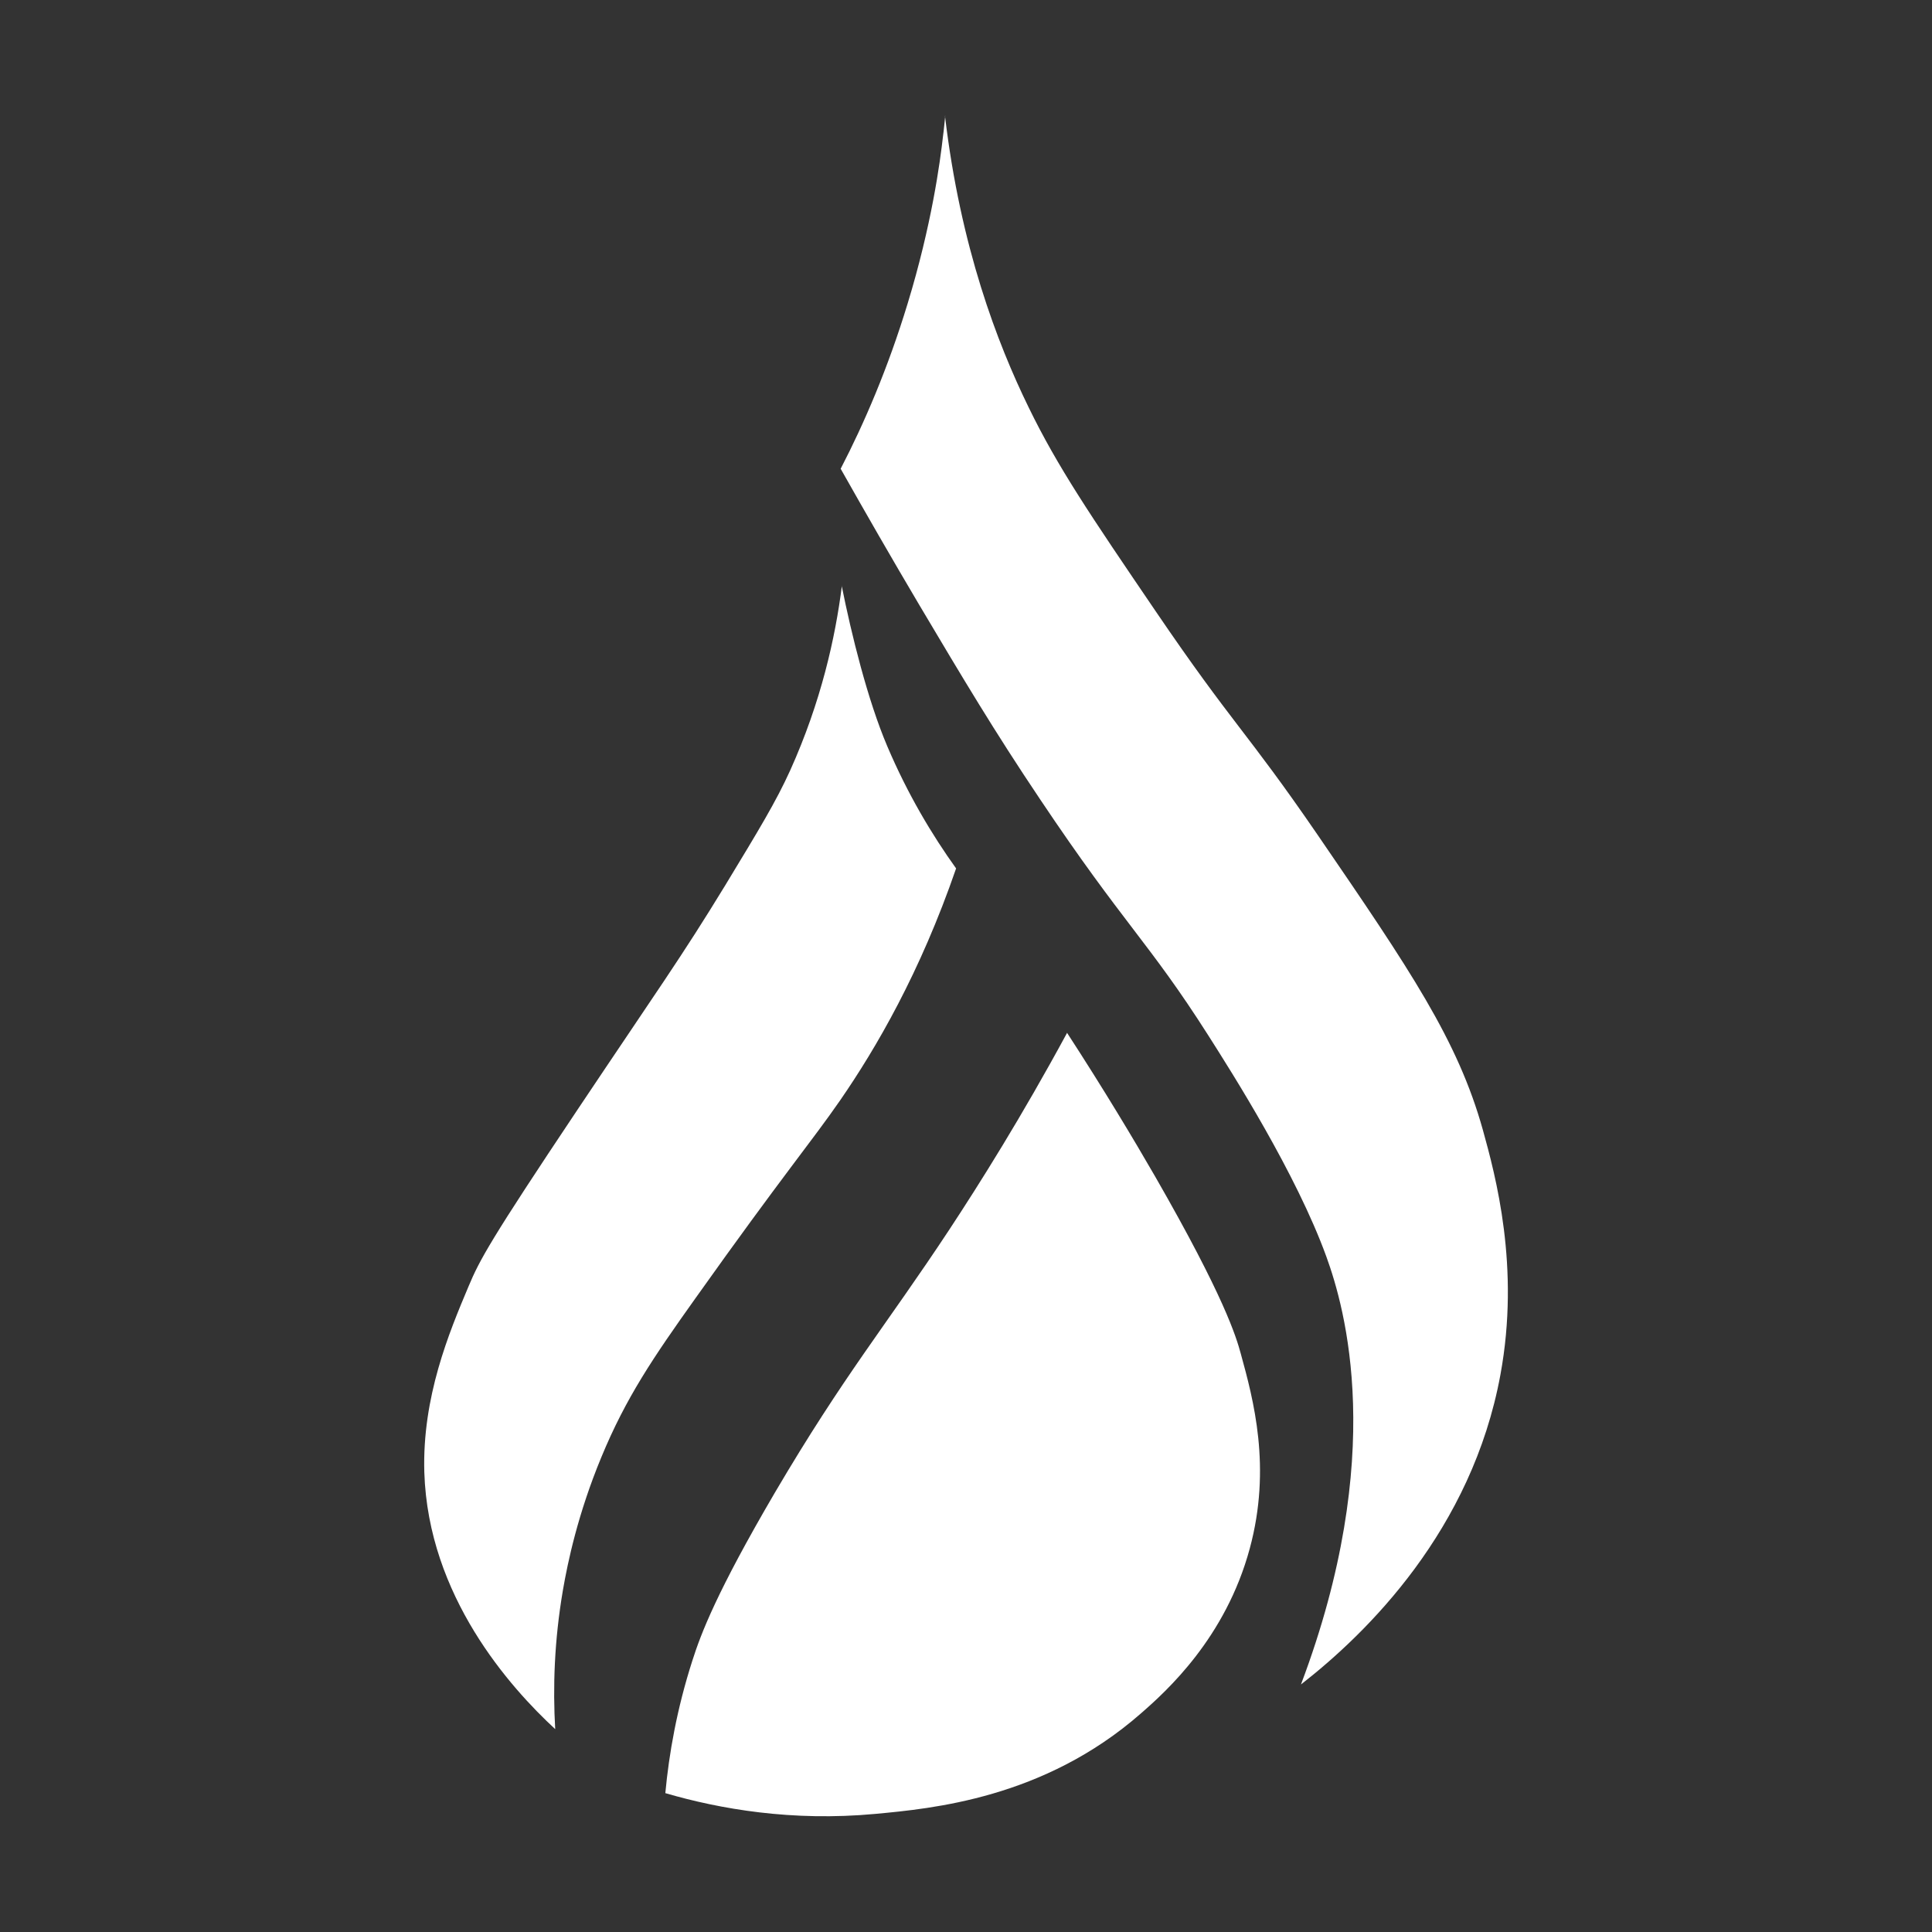
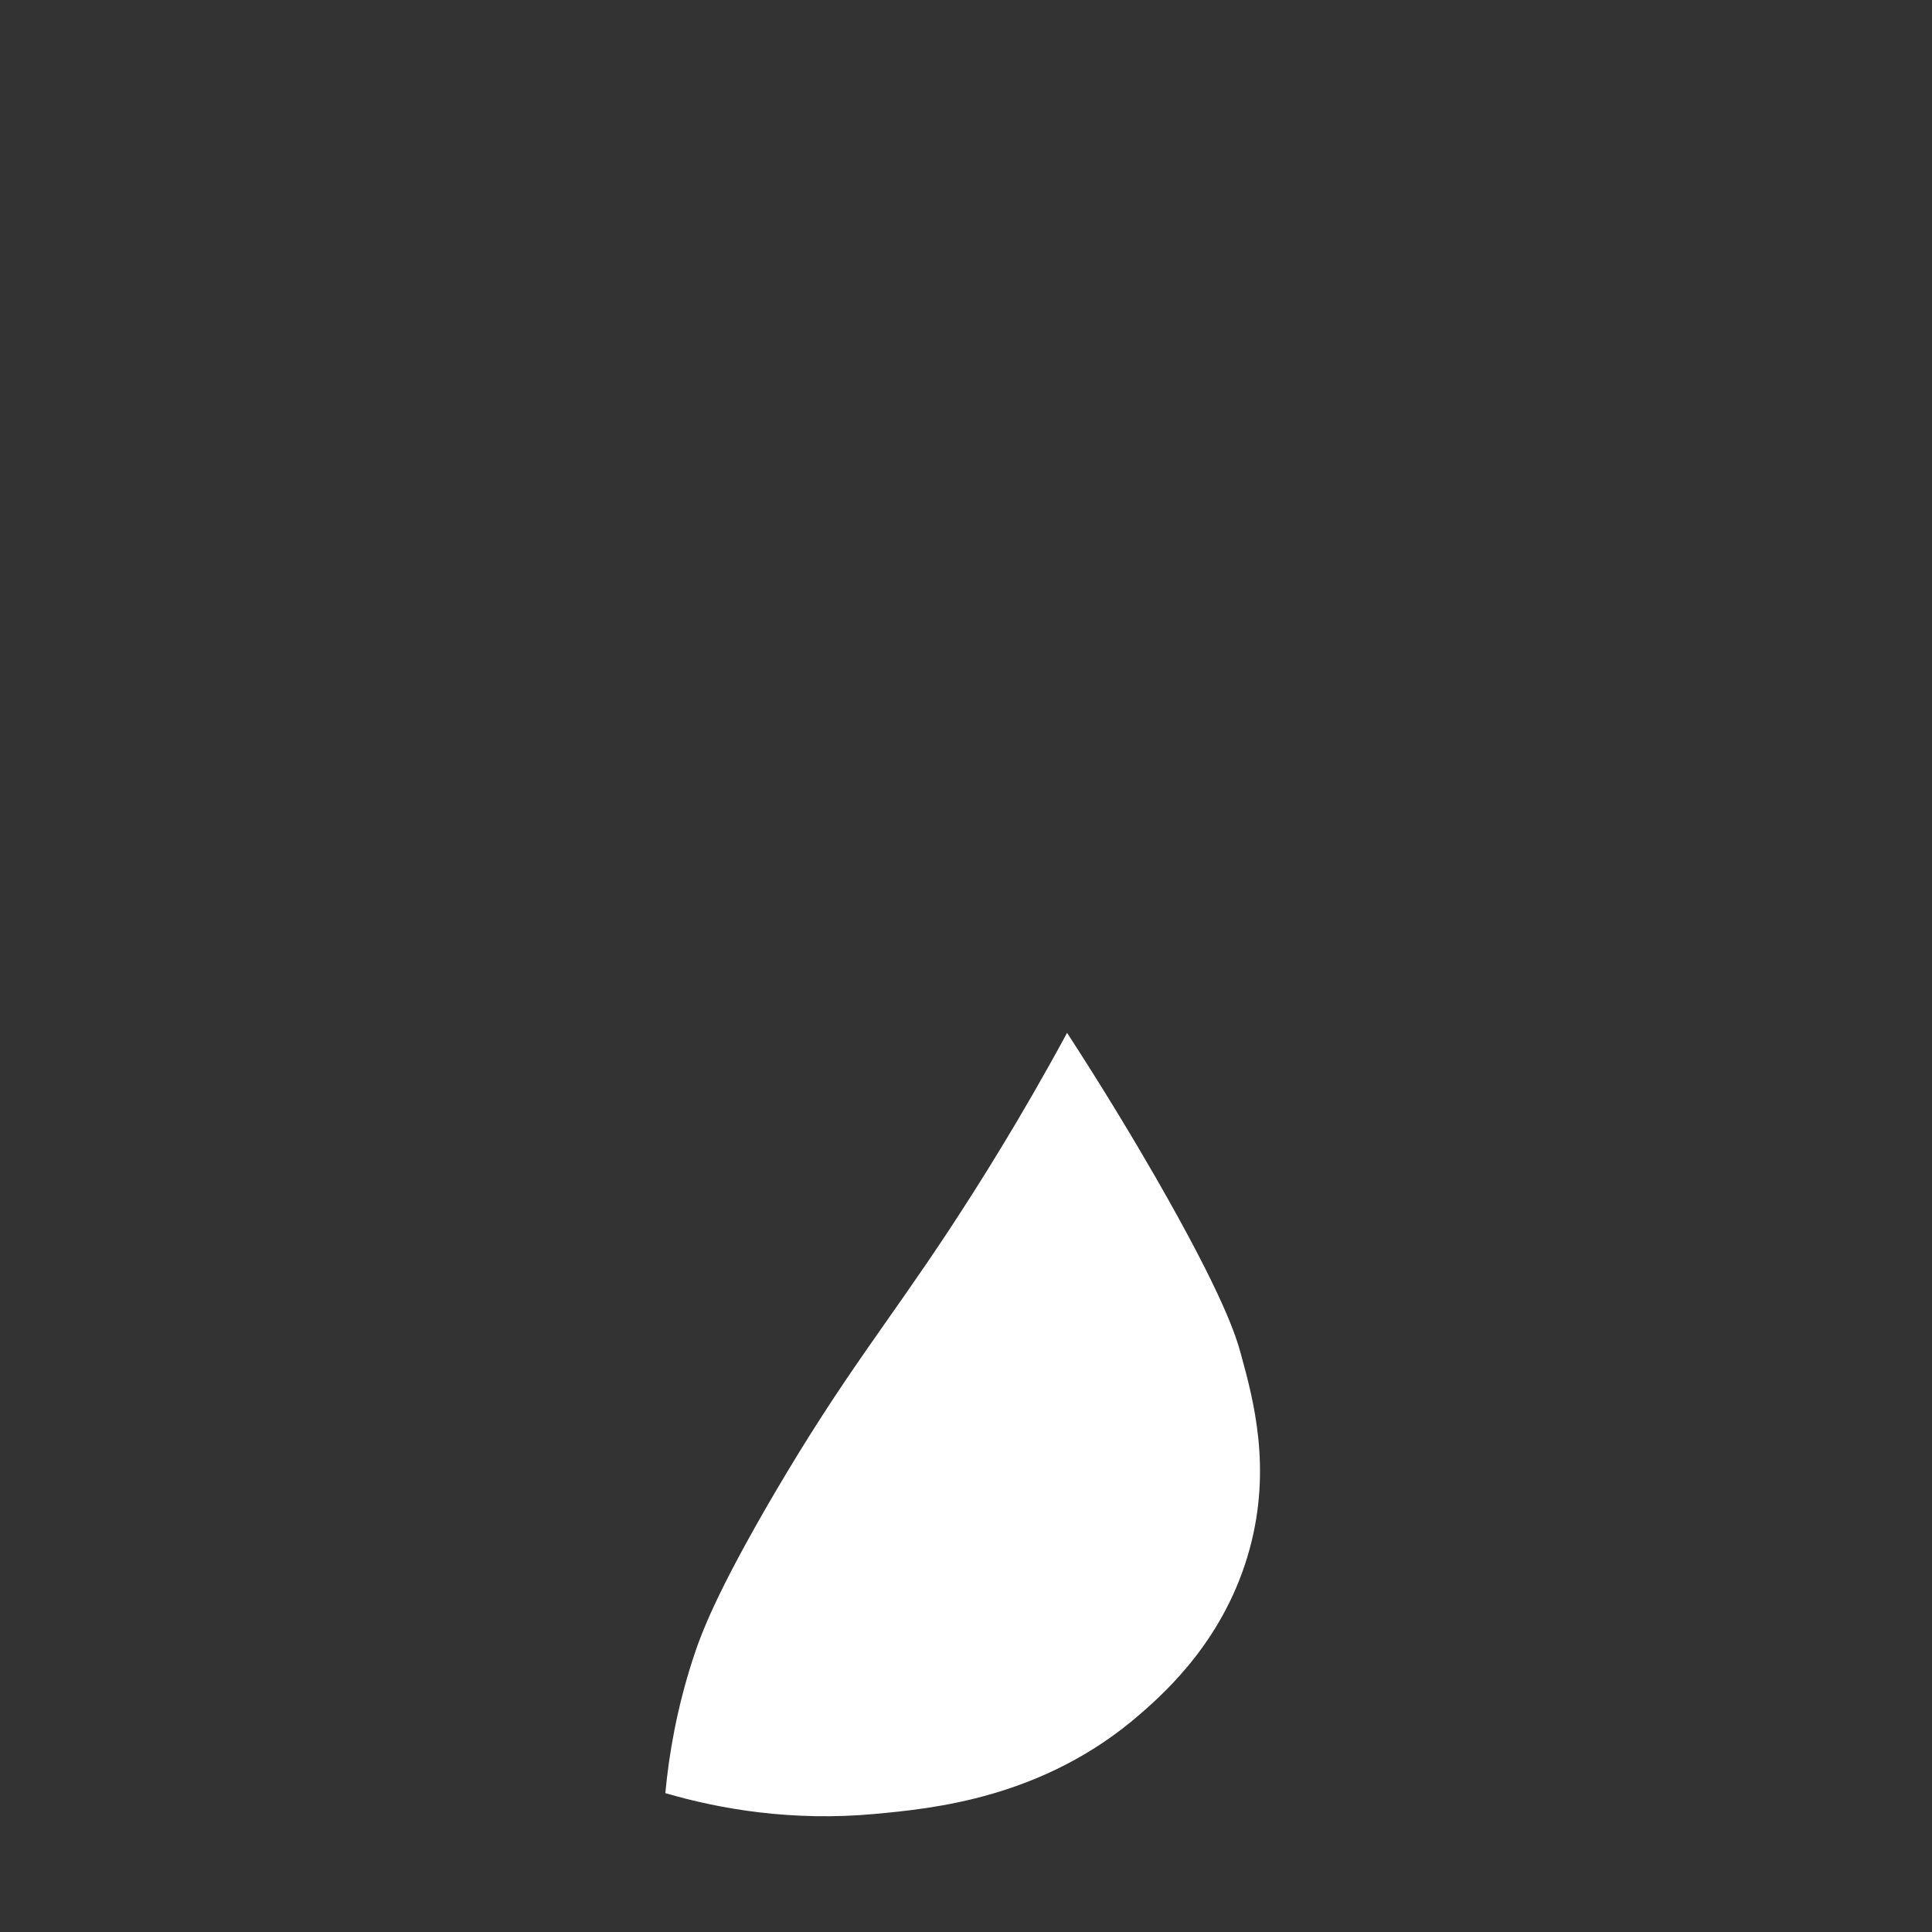
<svg xmlns="http://www.w3.org/2000/svg" id="_Слой_1" data-name="Слой 1" viewBox="0 0 80 80">
  <rect x="0" y="0" width="80" height="80" fill="#333333" stroke="none" />
  <defs>
    <style>
      .cls-1 {
        fill: #fff;
      }
    </style>
  </defs>
-   <path class="cls-1" d="m34.85,24.24c.4,2.01,1.08,4.76,1.89,6.66.85,2,1.86,3.68,2.85,5.06-1.49,4.32-3.31,7.44-4.8,9.6-1.19,1.72-2.37,3.1-5.98,8.18-1.76,2.47-2.89,4.13-3.91,6.6-.97,2.34-1.39,4.34-1.59,5.5-.36,2.1-.42,4.04-.32,5.76-1.86-1.72-5.26-5.5-5.42-10.64-.09-3.11,1.02-5.77,1.83-7.69.46-1.1.89-1.9,4.52-7.33,3.29-4.92,4.28-6.28,6.11-9.28,1.4-2.31,2.1-3.46,2.69-4.76,1.28-2.84,1.87-5.5,2.14-7.64Z" />
  <path class="cls-1" d="m44.19,42.76c-1.89,3.49-3.62,6.24-4.89,8.17-2.62,3.97-4.34,5.99-7.21,10.87-2.42,4.13-3.07,5.86-3.42,6.96-.64,1.99-.97,3.86-1.12,5.49,2.26.66,5.25,1.18,8.69.86,2.35-.22,6.98-.64,10.99-4.15,1.08-.94,3.52-3.14,4.52-6.84.91-3.36.15-6.17-.37-8.06-.19-.7-.68-2.35-3.54-7.33-.9-1.56-2.12-3.6-3.66-5.97Z" />
-   <path class="cls-1" d="m39.14,4.79c-.03.27-.05.55-.09.83-.12,1.07-.47,3.69-1.47,6.96-.81,2.66-1.79,4.94-2.77,6.83,1.01,1.79,2.09,3.67,3.25,5.63,1.83,3.08,3.11,5.23,5.01,8.06,3.48,5.2,4.49,5.89,6.96,9.77.98,1.54,3.64,5.72,4.89,9.16.77,2.12,2.53,8.23-1.05,17.72h0s0,0,0,0c2.75-2.14,7.08-6.4,8.26-12.83.82-4.46-.2-8.23-.73-10.14-1.04-3.71-2.99-6.59-6.84-12.21-2.97-4.33-3.49-4.53-6.72-9.28-2.7-3.97-4.05-5.96-5.25-8.43-1.29-2.64-2.82-6.63-3.46-12.06Z" />
</svg>